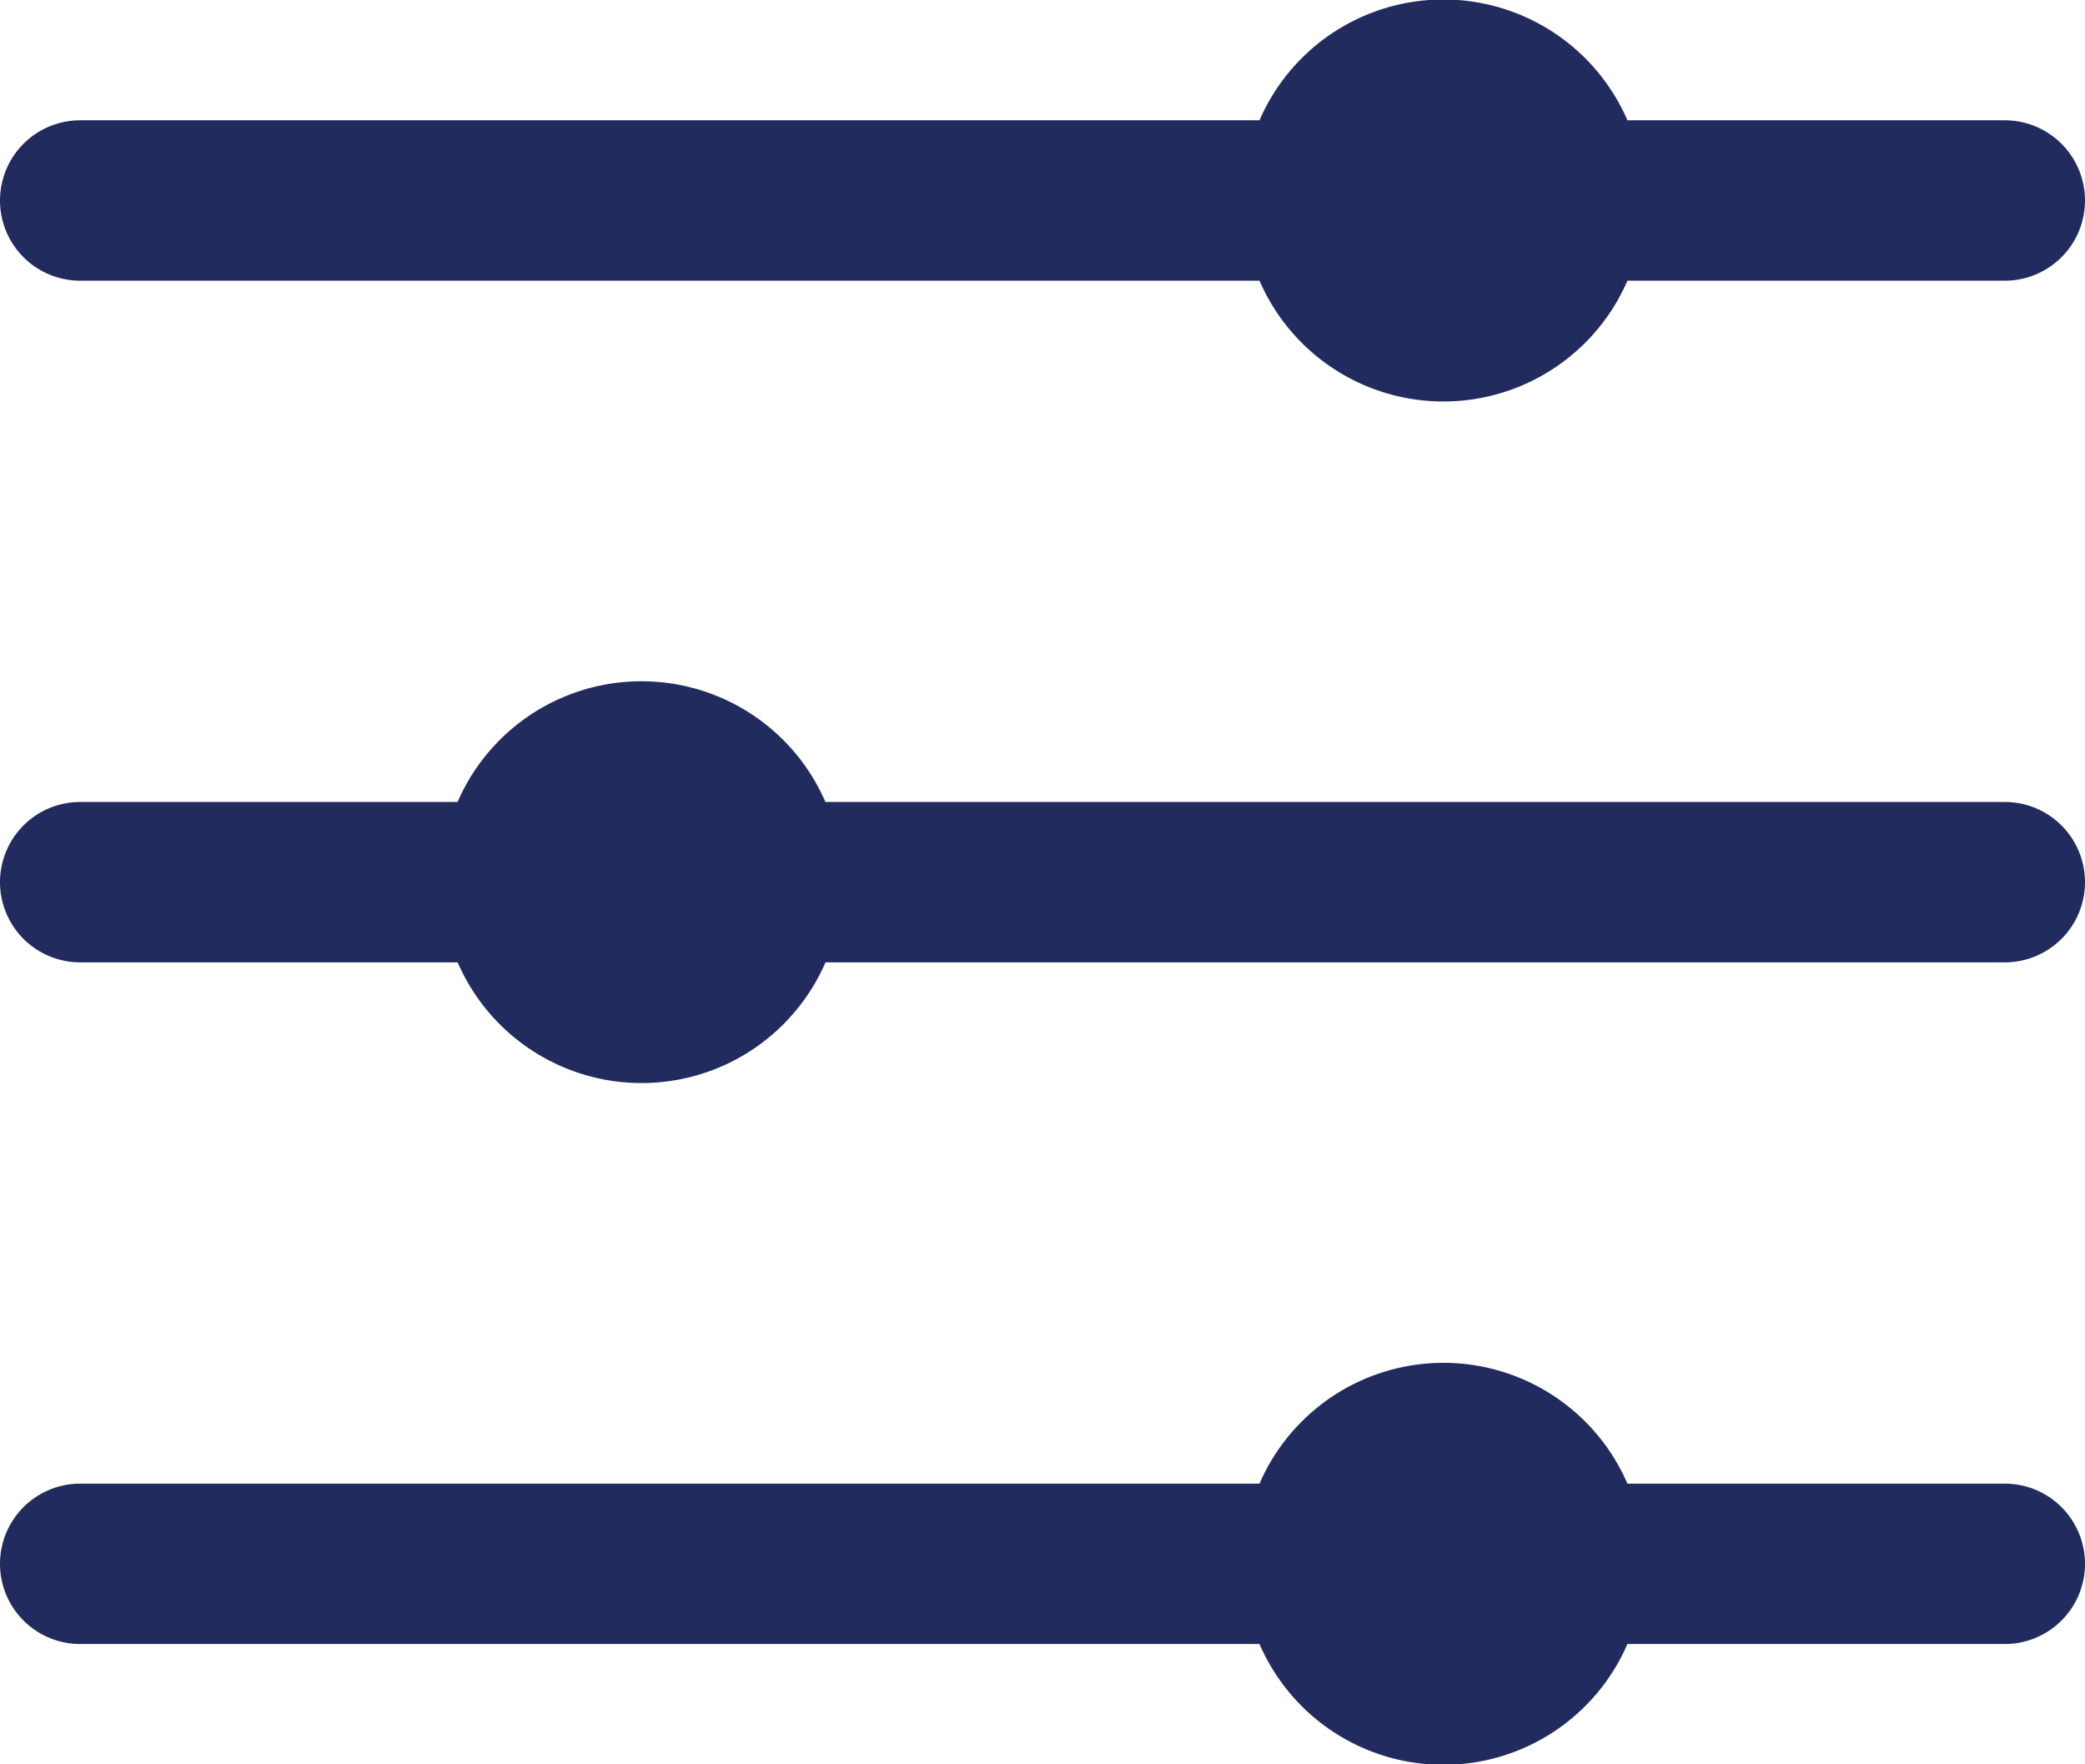
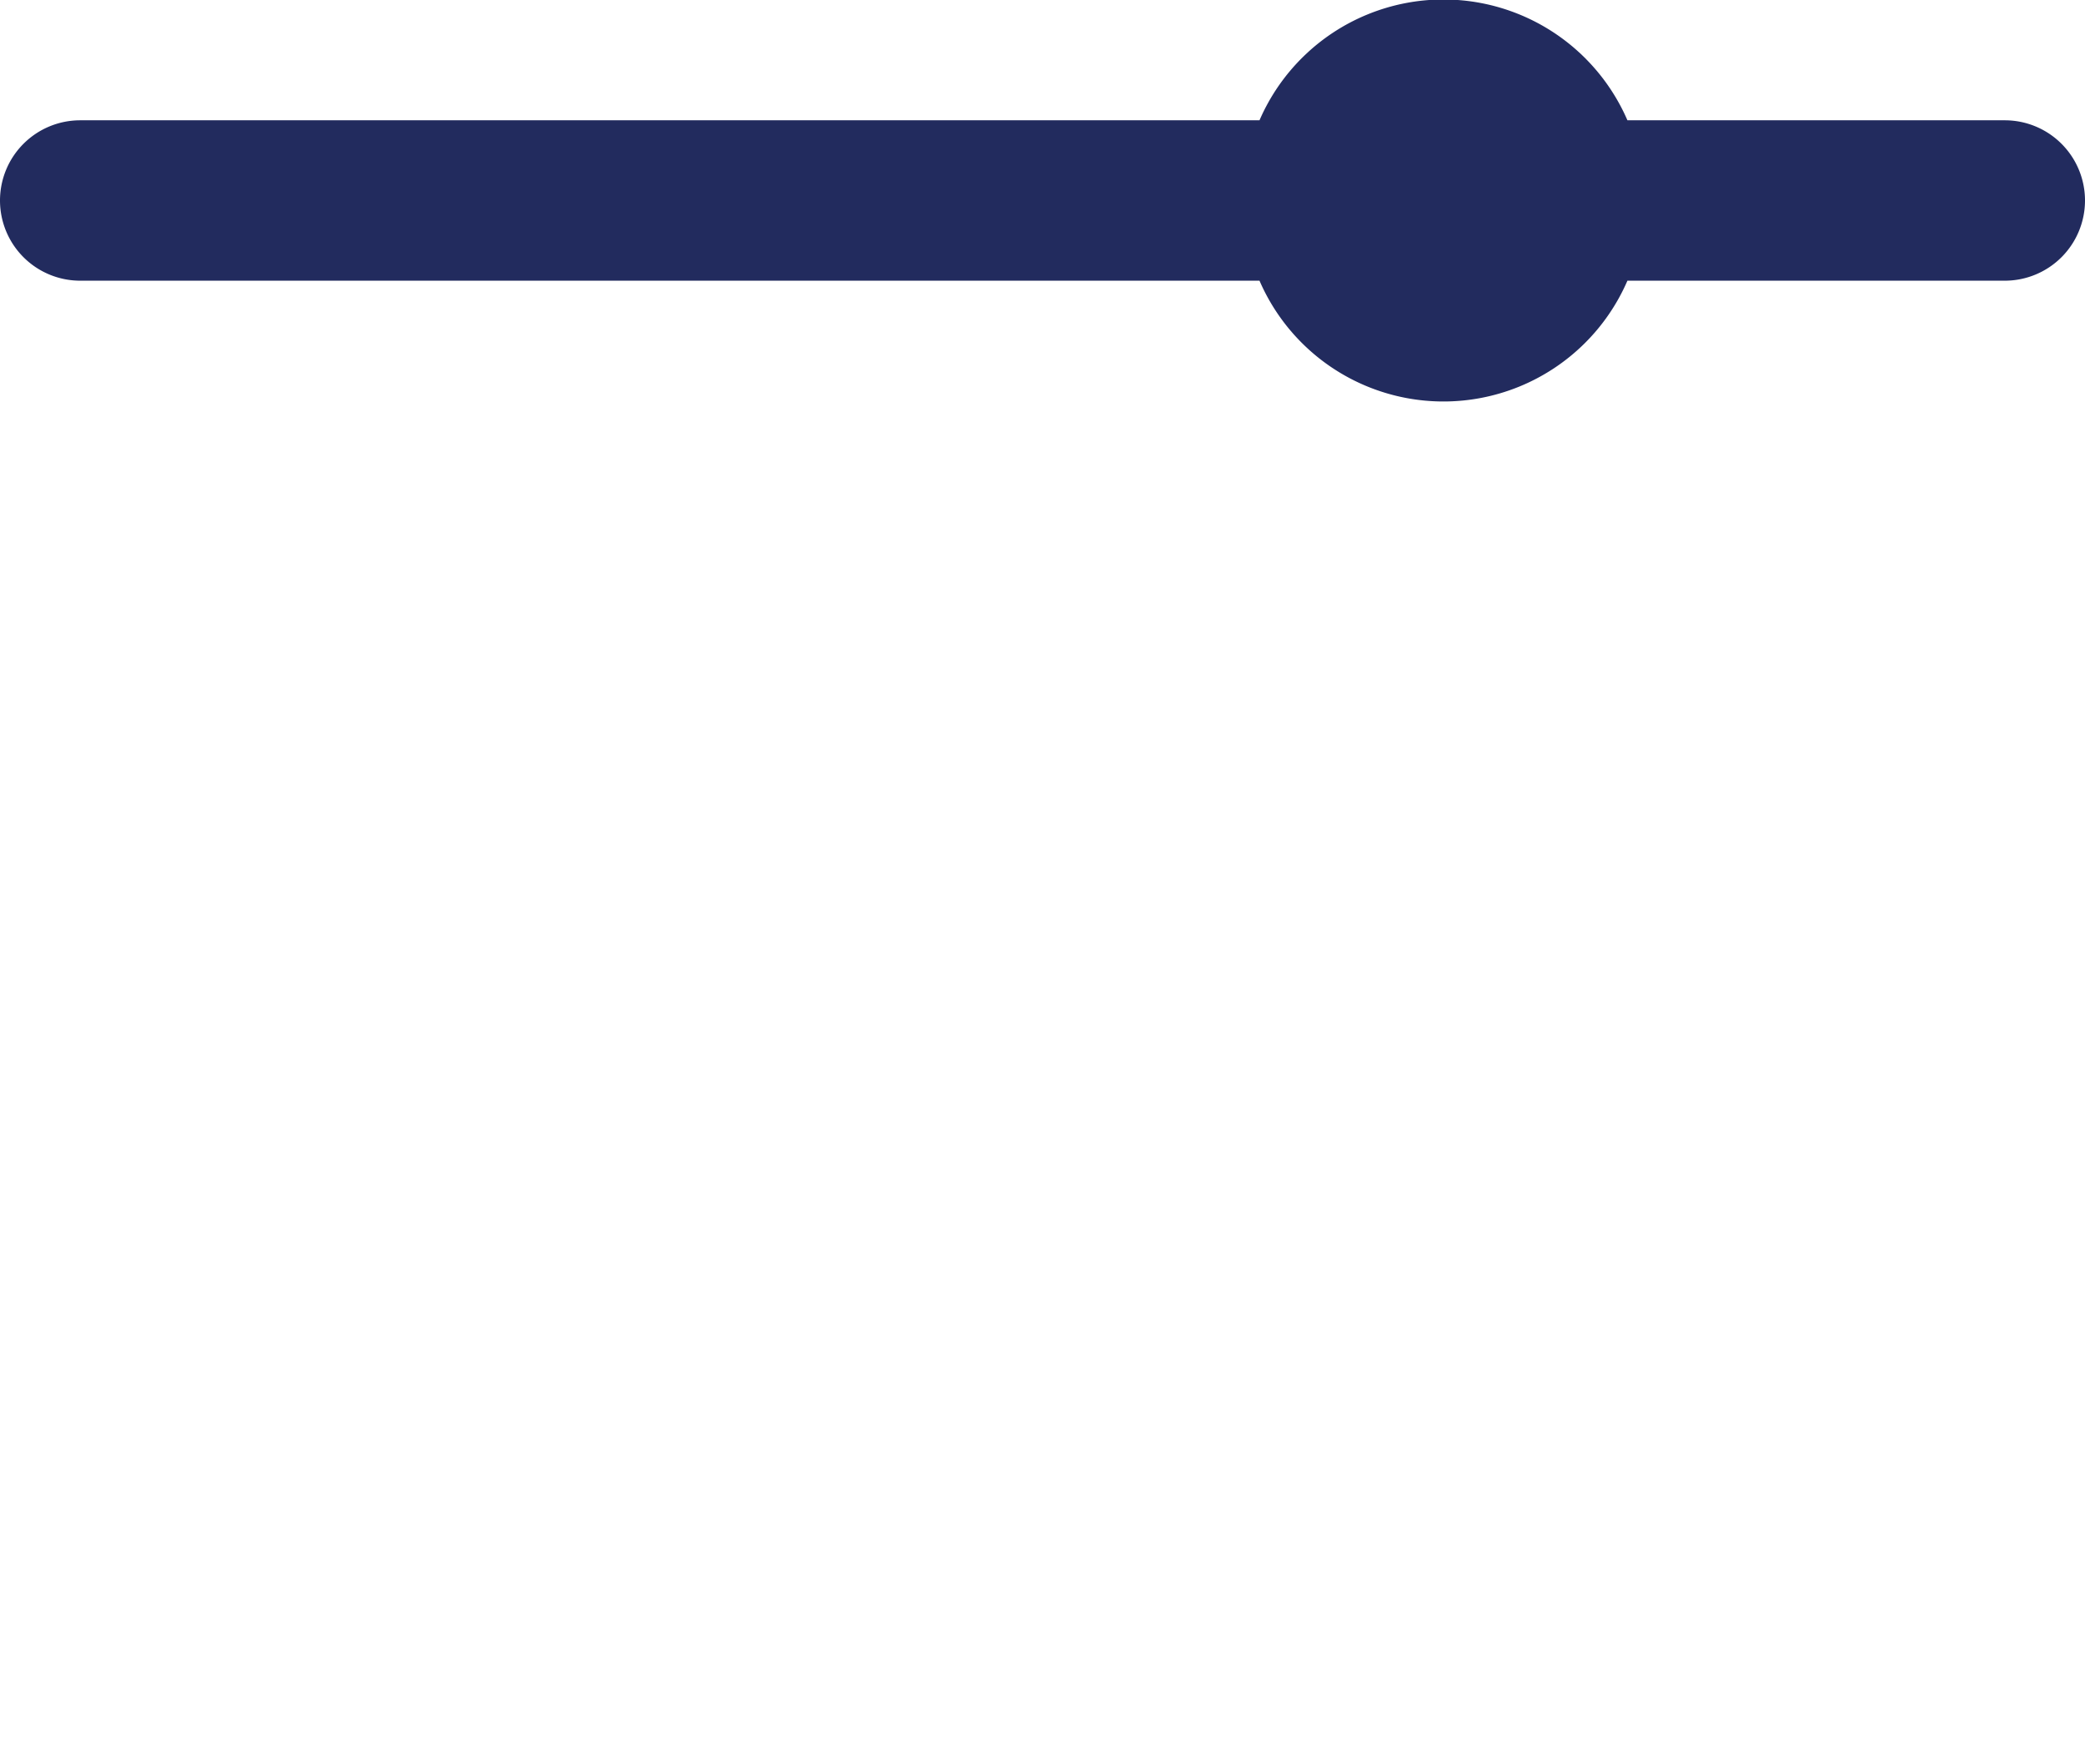
<svg xmlns="http://www.w3.org/2000/svg" width="26" height="22" viewBox="0 0 26 22">
  <g id="Icon_ionic-ios-options" data-name="Icon ionic-ios-options" transform="translate(-3.375 -5.625)">
-     <path id="Path_224" data-name="Path 224" d="M19.081,26.25a2.5,2.5,0,0,1,4.588,0h4.706a1,1,0,0,1,1,1h0a1,1,0,0,1-1,1H23.669a2.5,2.5,0,0,1-4.588,0H4.375a1,1,0,0,1-1-1h0a1,1,0,0,1,1-1Z" transform="translate(0 -2.125)" fill="#222b5e" />
-     <path id="Path_225" data-name="Path 225" d="M9.081,16.688a2.5,2.5,0,0,1,4.587,0H28.375a1,1,0,0,1,1,1h0a1,1,0,0,1-1,1H13.669a2.5,2.5,0,0,1-4.587,0H4.375a1,1,0,0,1-1-1h0a1,1,0,0,1,1-1Z" transform="translate(0 -1.063)" fill="#222b5e" />
    <path id="Path_226" data-name="Path 226" d="M19.081,7.125a2.5,2.5,0,0,1,4.588,0h4.706a1,1,0,0,1,1,1h0a1,1,0,0,1-1,1H23.669a2.5,2.5,0,0,1-4.588,0H4.375a1,1,0,0,1-1-1h0a1,1,0,0,1,1-1Z" transform="translate(0)" fill="#222b5e" />
  </g>
</svg>